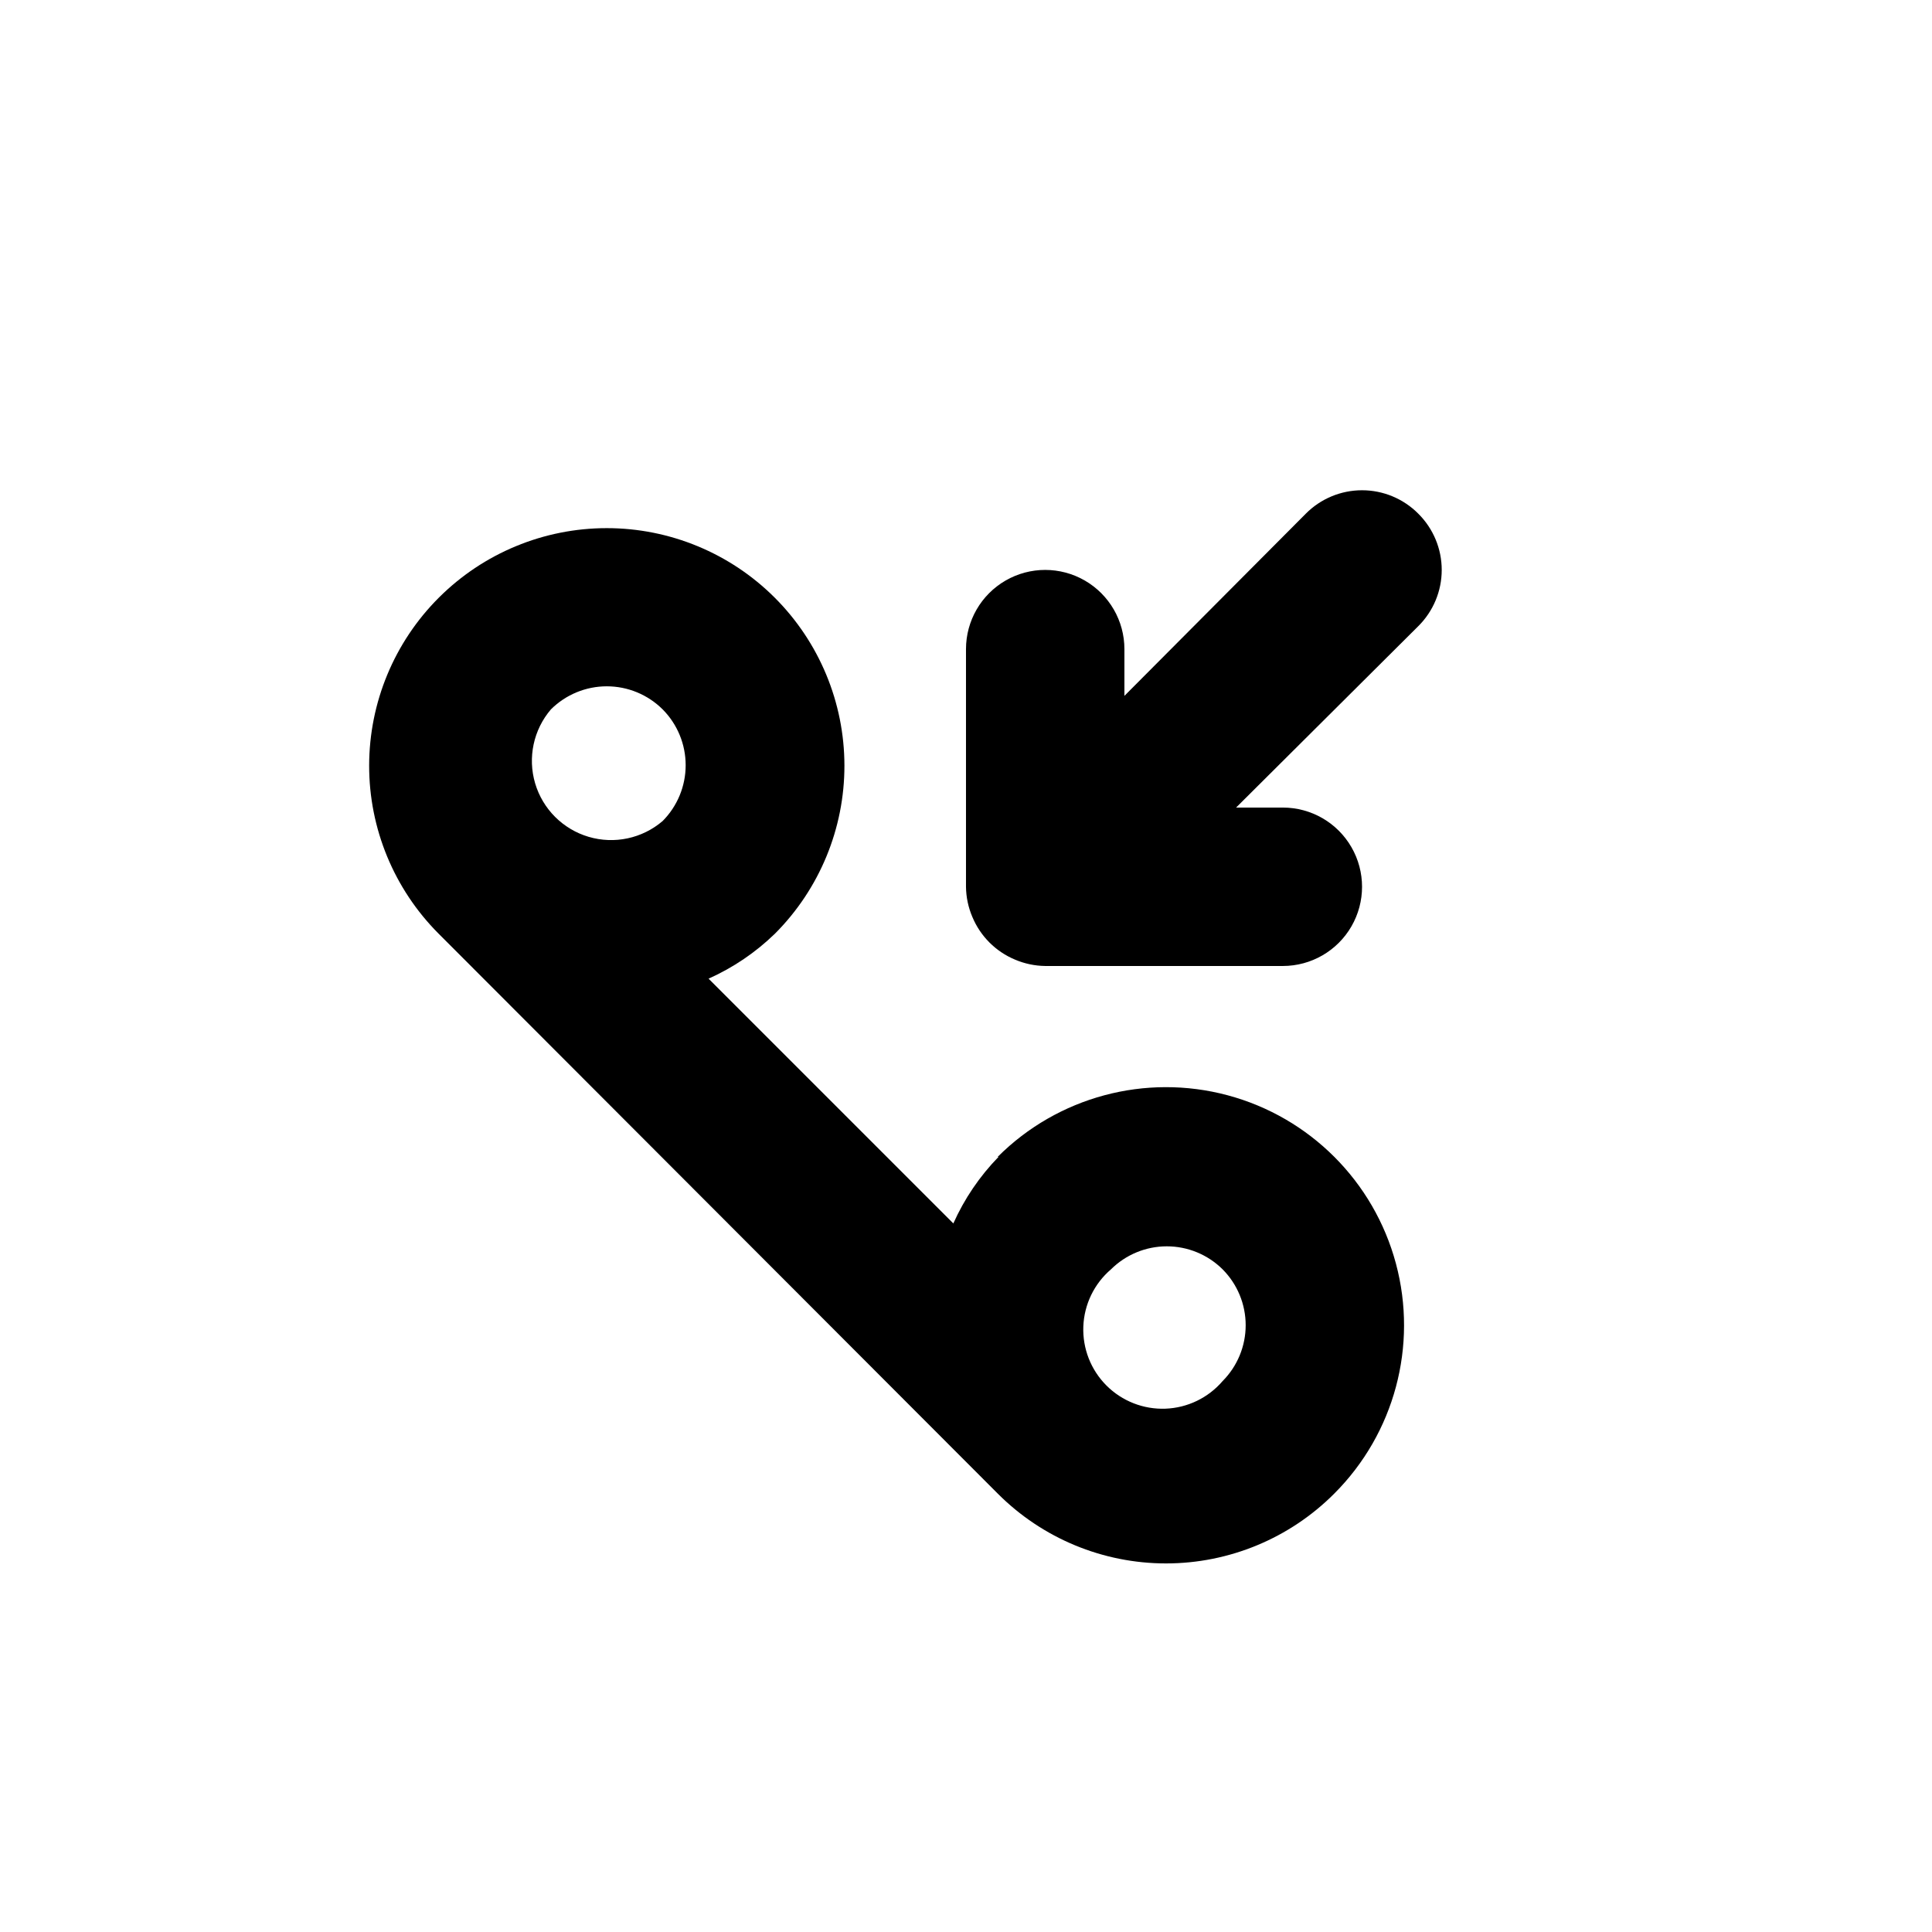
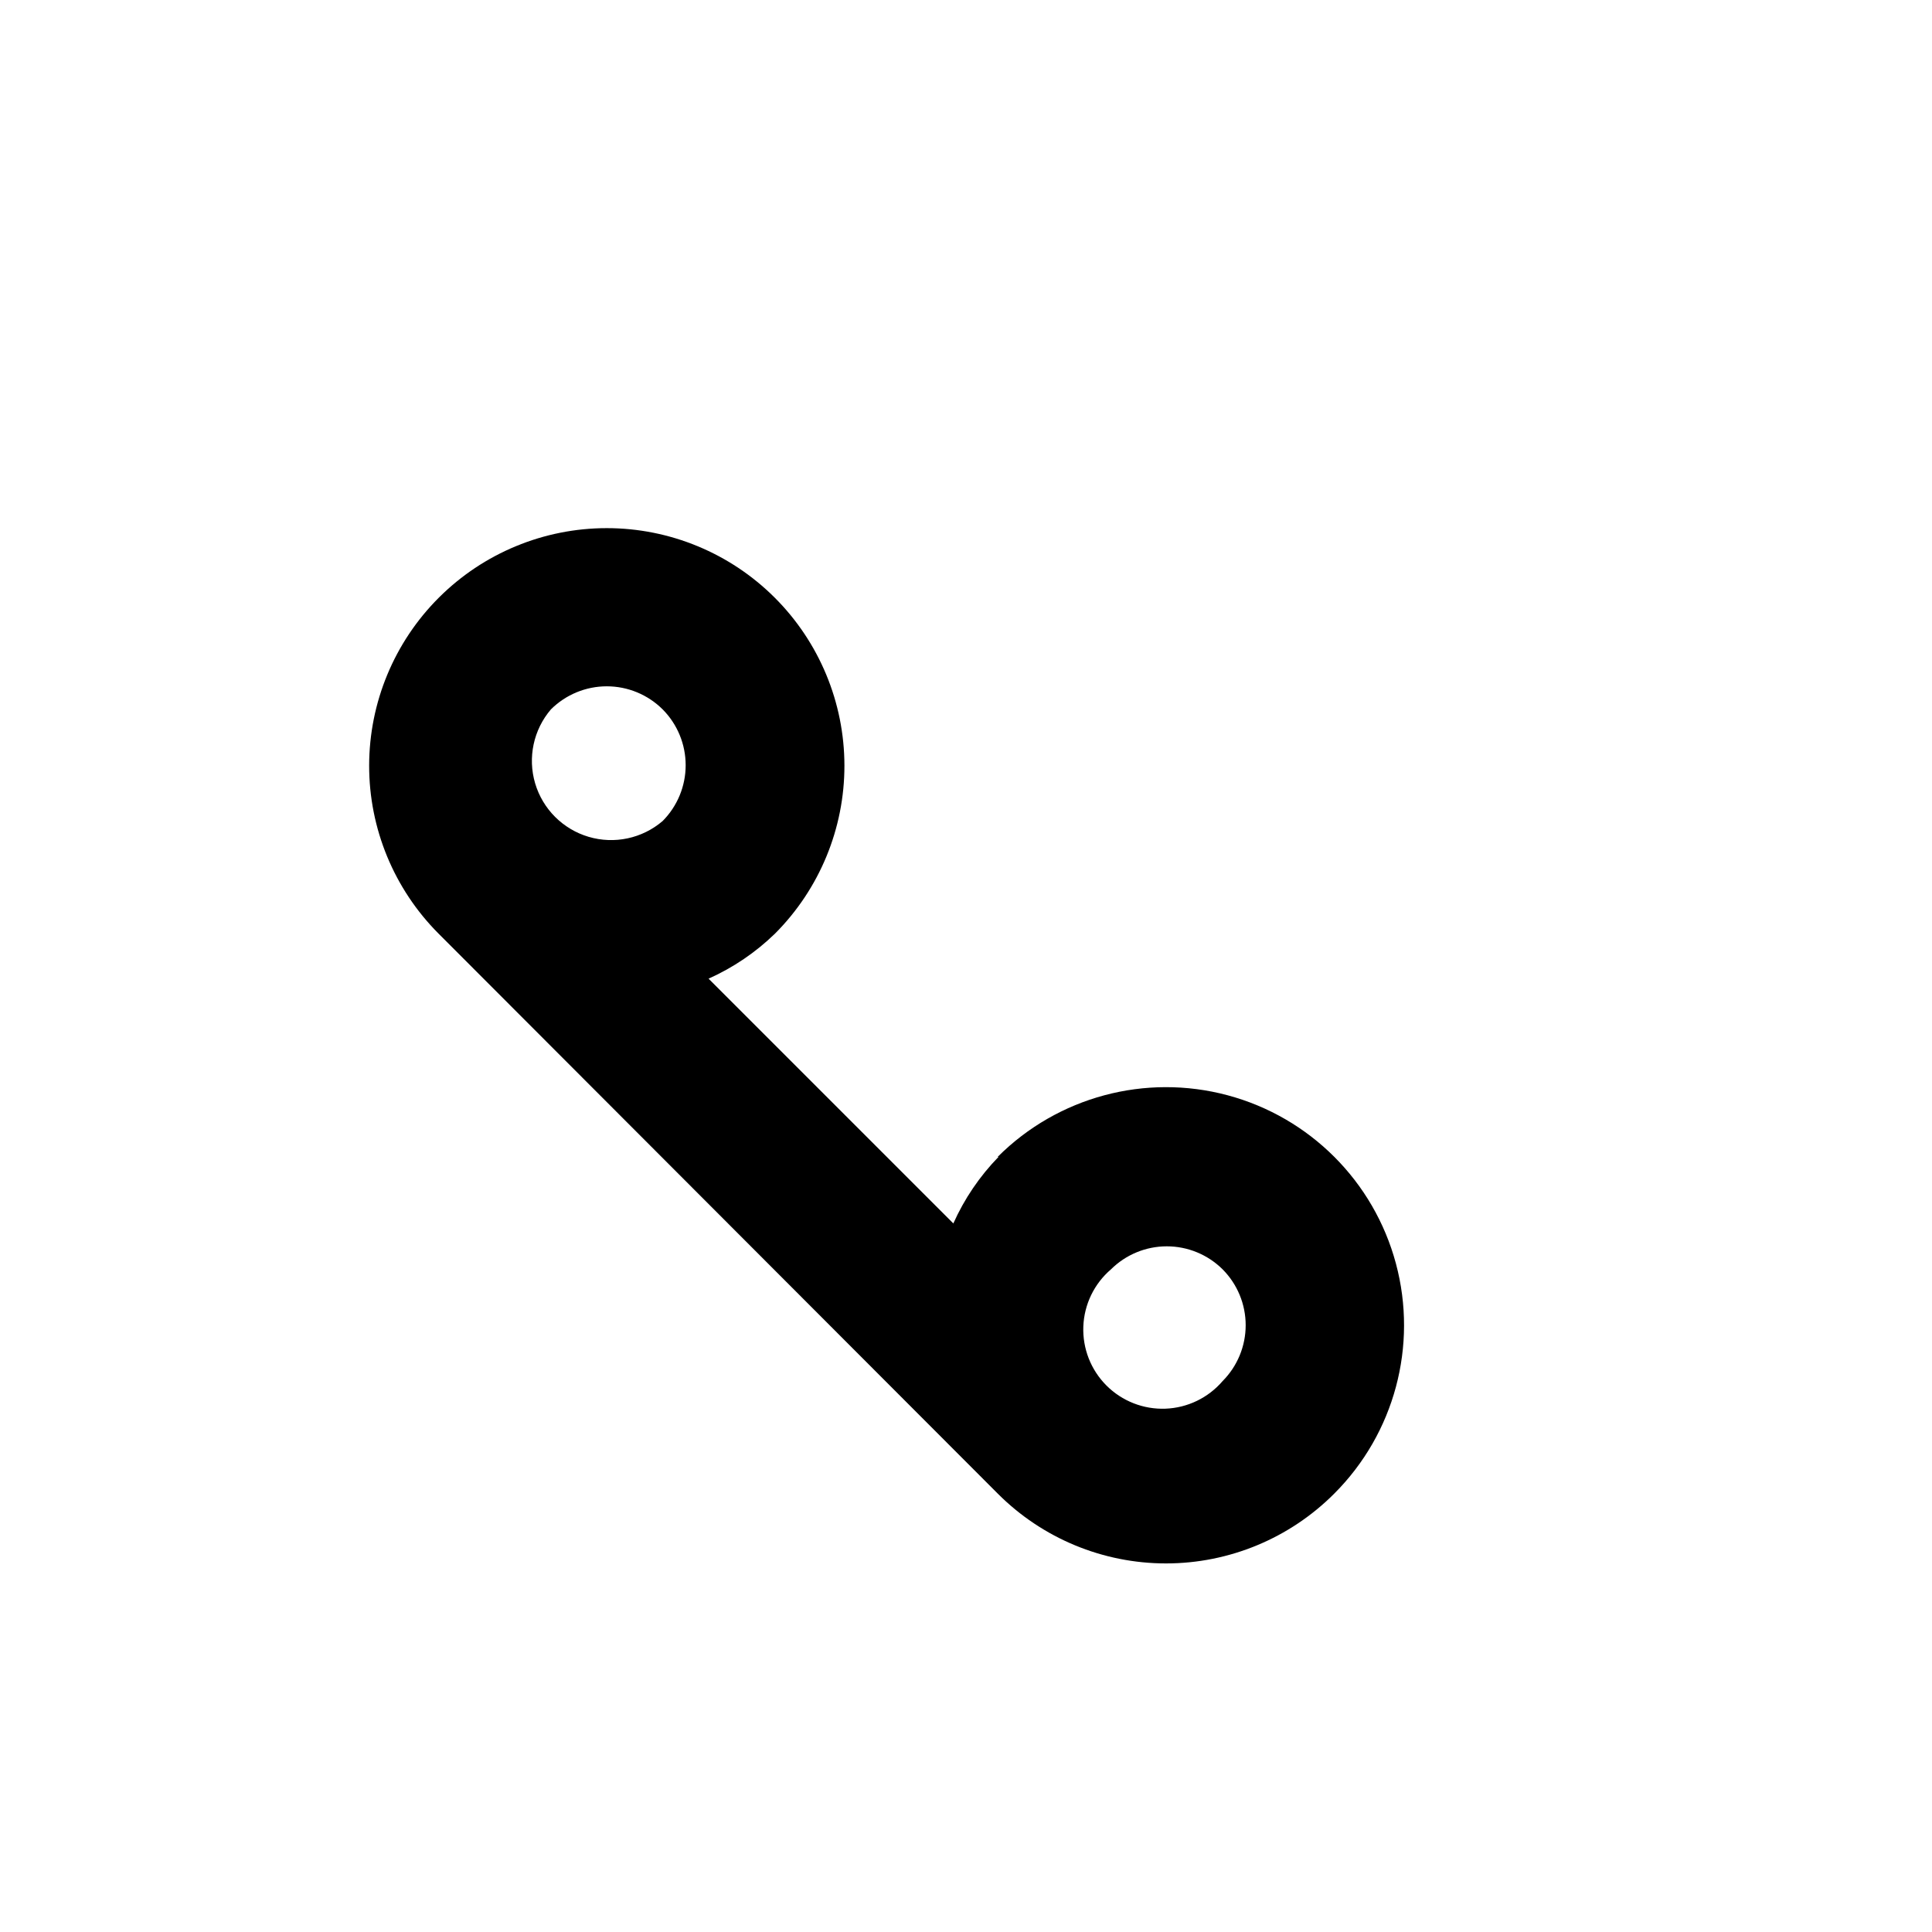
<svg xmlns="http://www.w3.org/2000/svg" fill="#000000" width="800px" height="800px" version="1.1" viewBox="144 144 512 512">
  <g>
    <path d="m408.61 450.59c-4.992 5.133-9.043 11.098-11.965 17.633l-64.867-64.867c6.535-2.922 12.504-6.973 17.633-11.965 11.781-11.82 18.391-27.836 18.371-44.523-0.02-16.691-6.664-32.691-18.473-44.484-11.809-11.797-27.816-18.422-44.504-18.422-16.691 0-32.699 6.625-44.508 18.422-11.809 11.793-18.449 27.793-18.469 44.484-0.02 16.688 6.586 32.703 18.367 44.523l148.2 148.41c11.816 11.859 27.867 18.523 44.609 18.523 16.738 0 32.793-6.664 44.609-18.523 15.934-15.938 22.16-39.164 16.324-60.934-5.832-21.773-22.836-38.777-44.605-44.609s-45 0.391-60.938 16.328zm-89.008-89.008c-5.402 4.629-12.785 6.203-19.605 4.188-6.824-2.019-12.16-7.356-14.18-14.176-2.016-6.824-0.441-14.207 4.188-19.609 3.934-3.91 9.254-6.106 14.801-6.106 5.543 0 10.863 2.195 14.797 6.106 3.91 3.934 6.106 9.254 6.106 14.801 0 5.543-2.195 10.863-6.106 14.797zm148.41 148.41c-3.805 4.441-9.289 7.098-15.133 7.324-5.844 0.223-11.52-2-15.652-6.133-4.137-4.137-6.359-9.812-6.133-15.656 0.223-5.844 2.879-11.328 7.32-15.133 3.934-3.91 9.254-6.106 14.801-6.106 5.543 0 10.863 2.195 14.797 6.106 3.91 3.934 6.106 9.254 6.106 14.801 0 5.543-2.195 10.863-6.106 14.797z" />
-     <path d="m519.86 280.13c-3.941-3.973-9.309-6.207-14.906-6.207-5.594 0-10.961 2.234-14.902 6.207l-48.07 48.281v-12.383c0-7.5-4.004-14.43-10.496-18.18-6.496-3.75-14.5-3.75-20.992 0-6.496 3.75-10.496 10.68-10.496 18.18v62.977c0.031 2.742 0.602 5.453 1.68 7.977 2.129 5.129 6.203 9.203 11.332 11.336 2.527 1.074 5.234 1.645 7.981 1.68h62.977-0.004c7.5 0 14.434-4.004 18.18-10.496 3.75-6.496 3.75-14.5 0-20.992-3.746-6.496-10.68-10.496-18.18-10.496h-12.387l48.281-48.07 0.004-0.004c3.973-3.941 6.211-9.305 6.211-14.902 0-5.598-2.238-10.965-6.211-14.906z" />
  </g>
</svg>